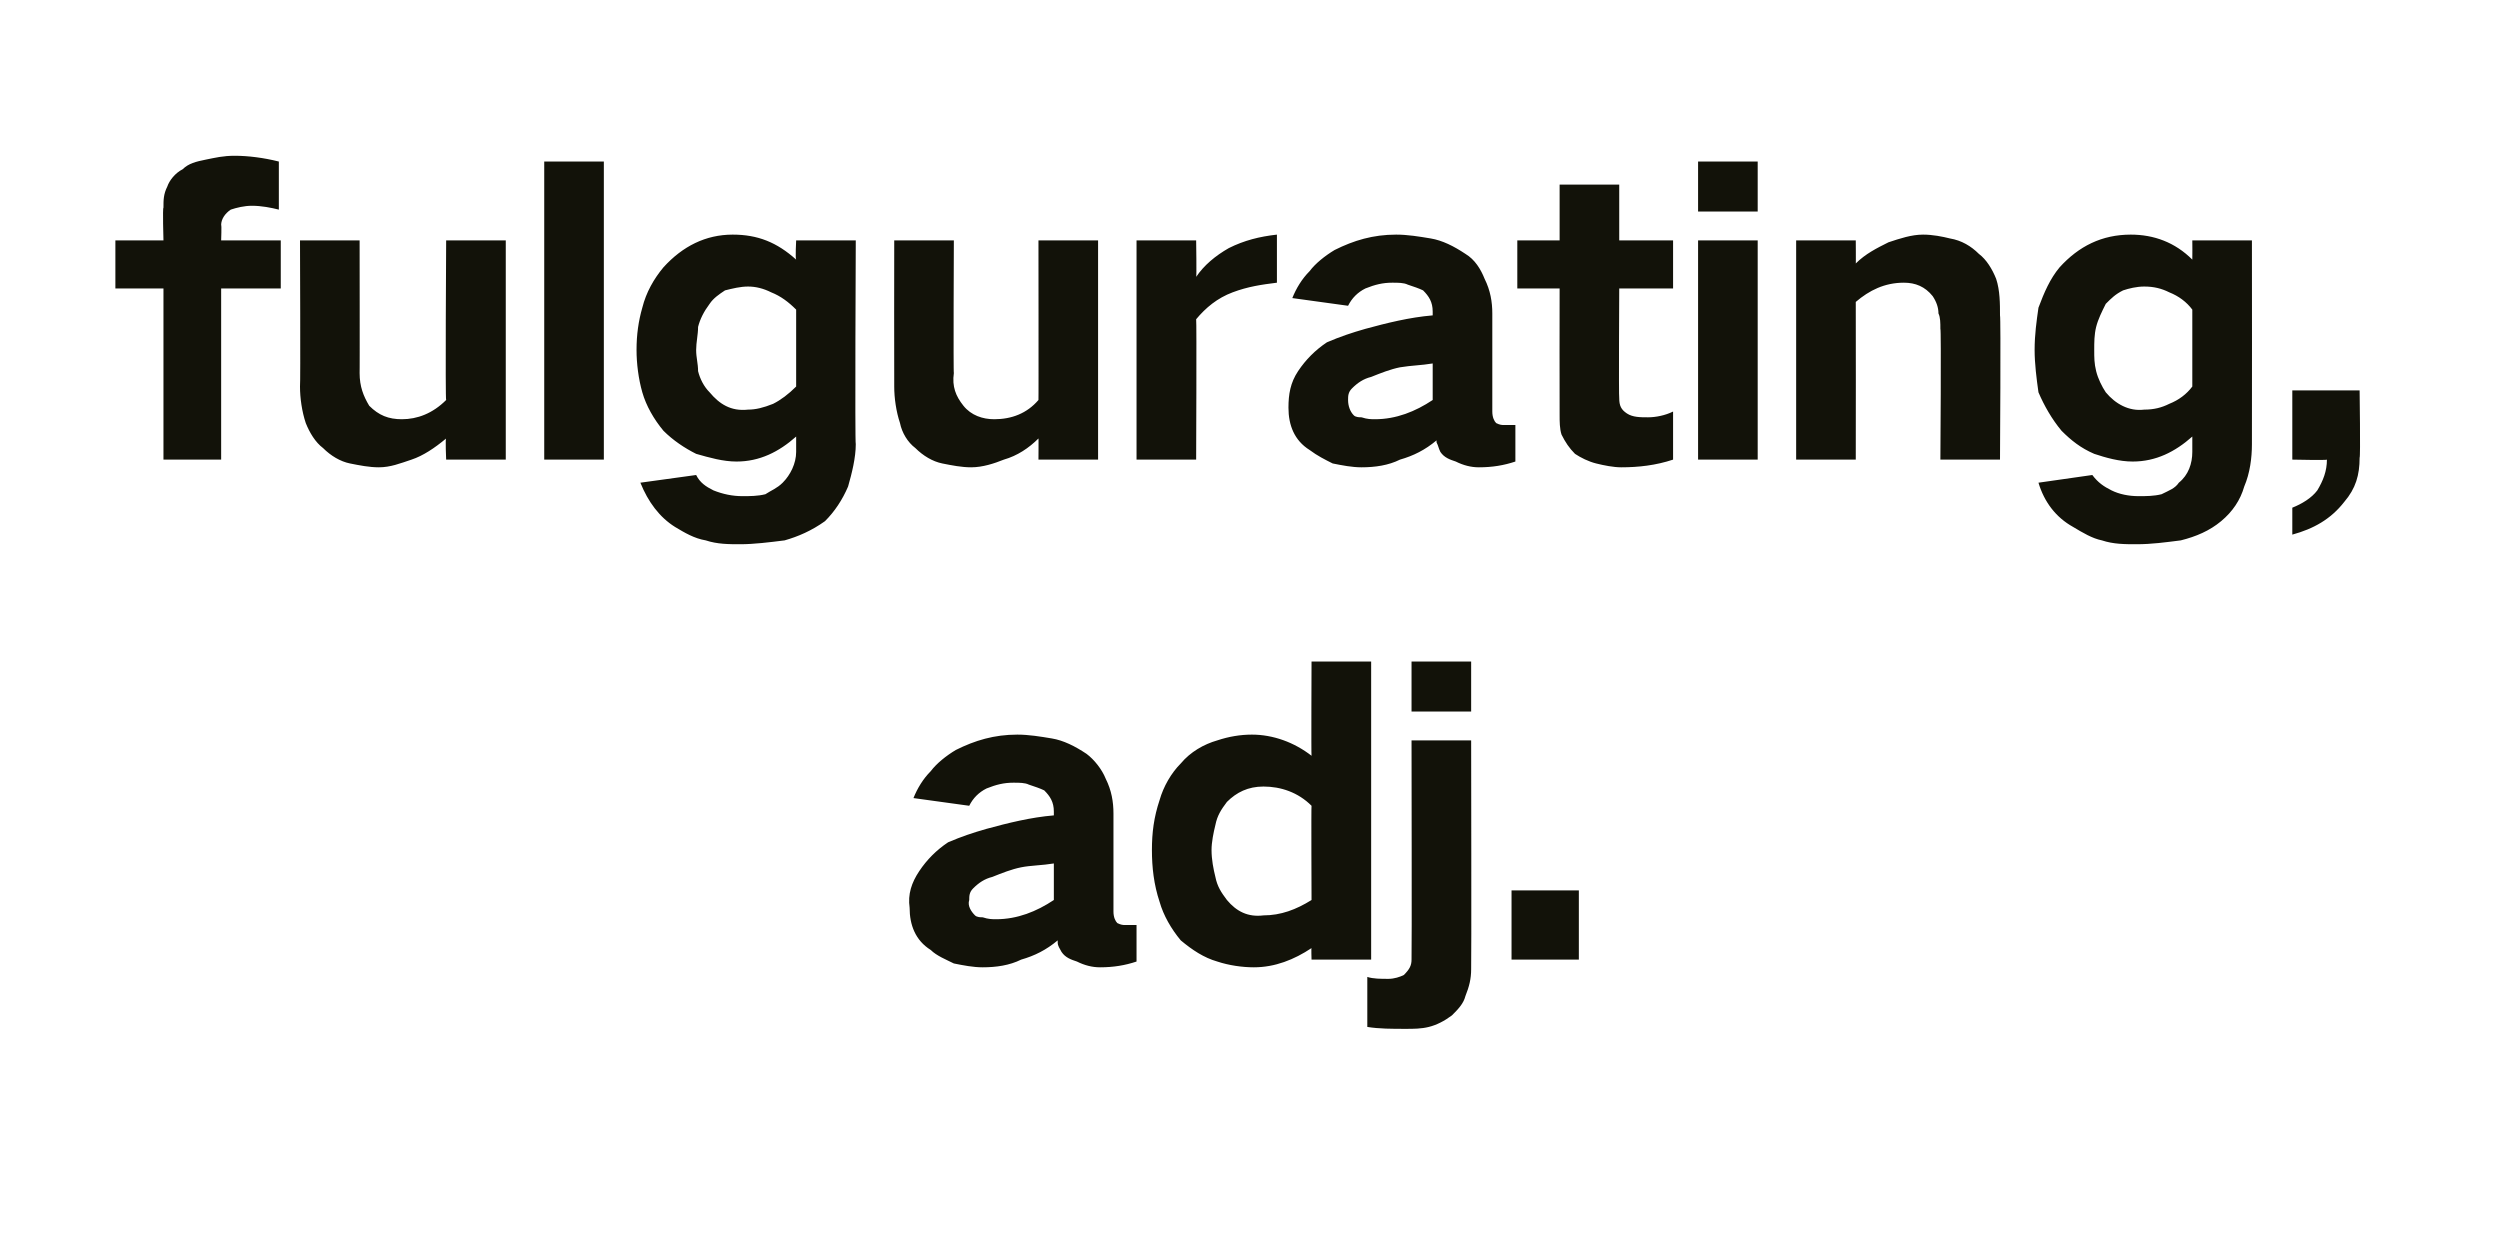
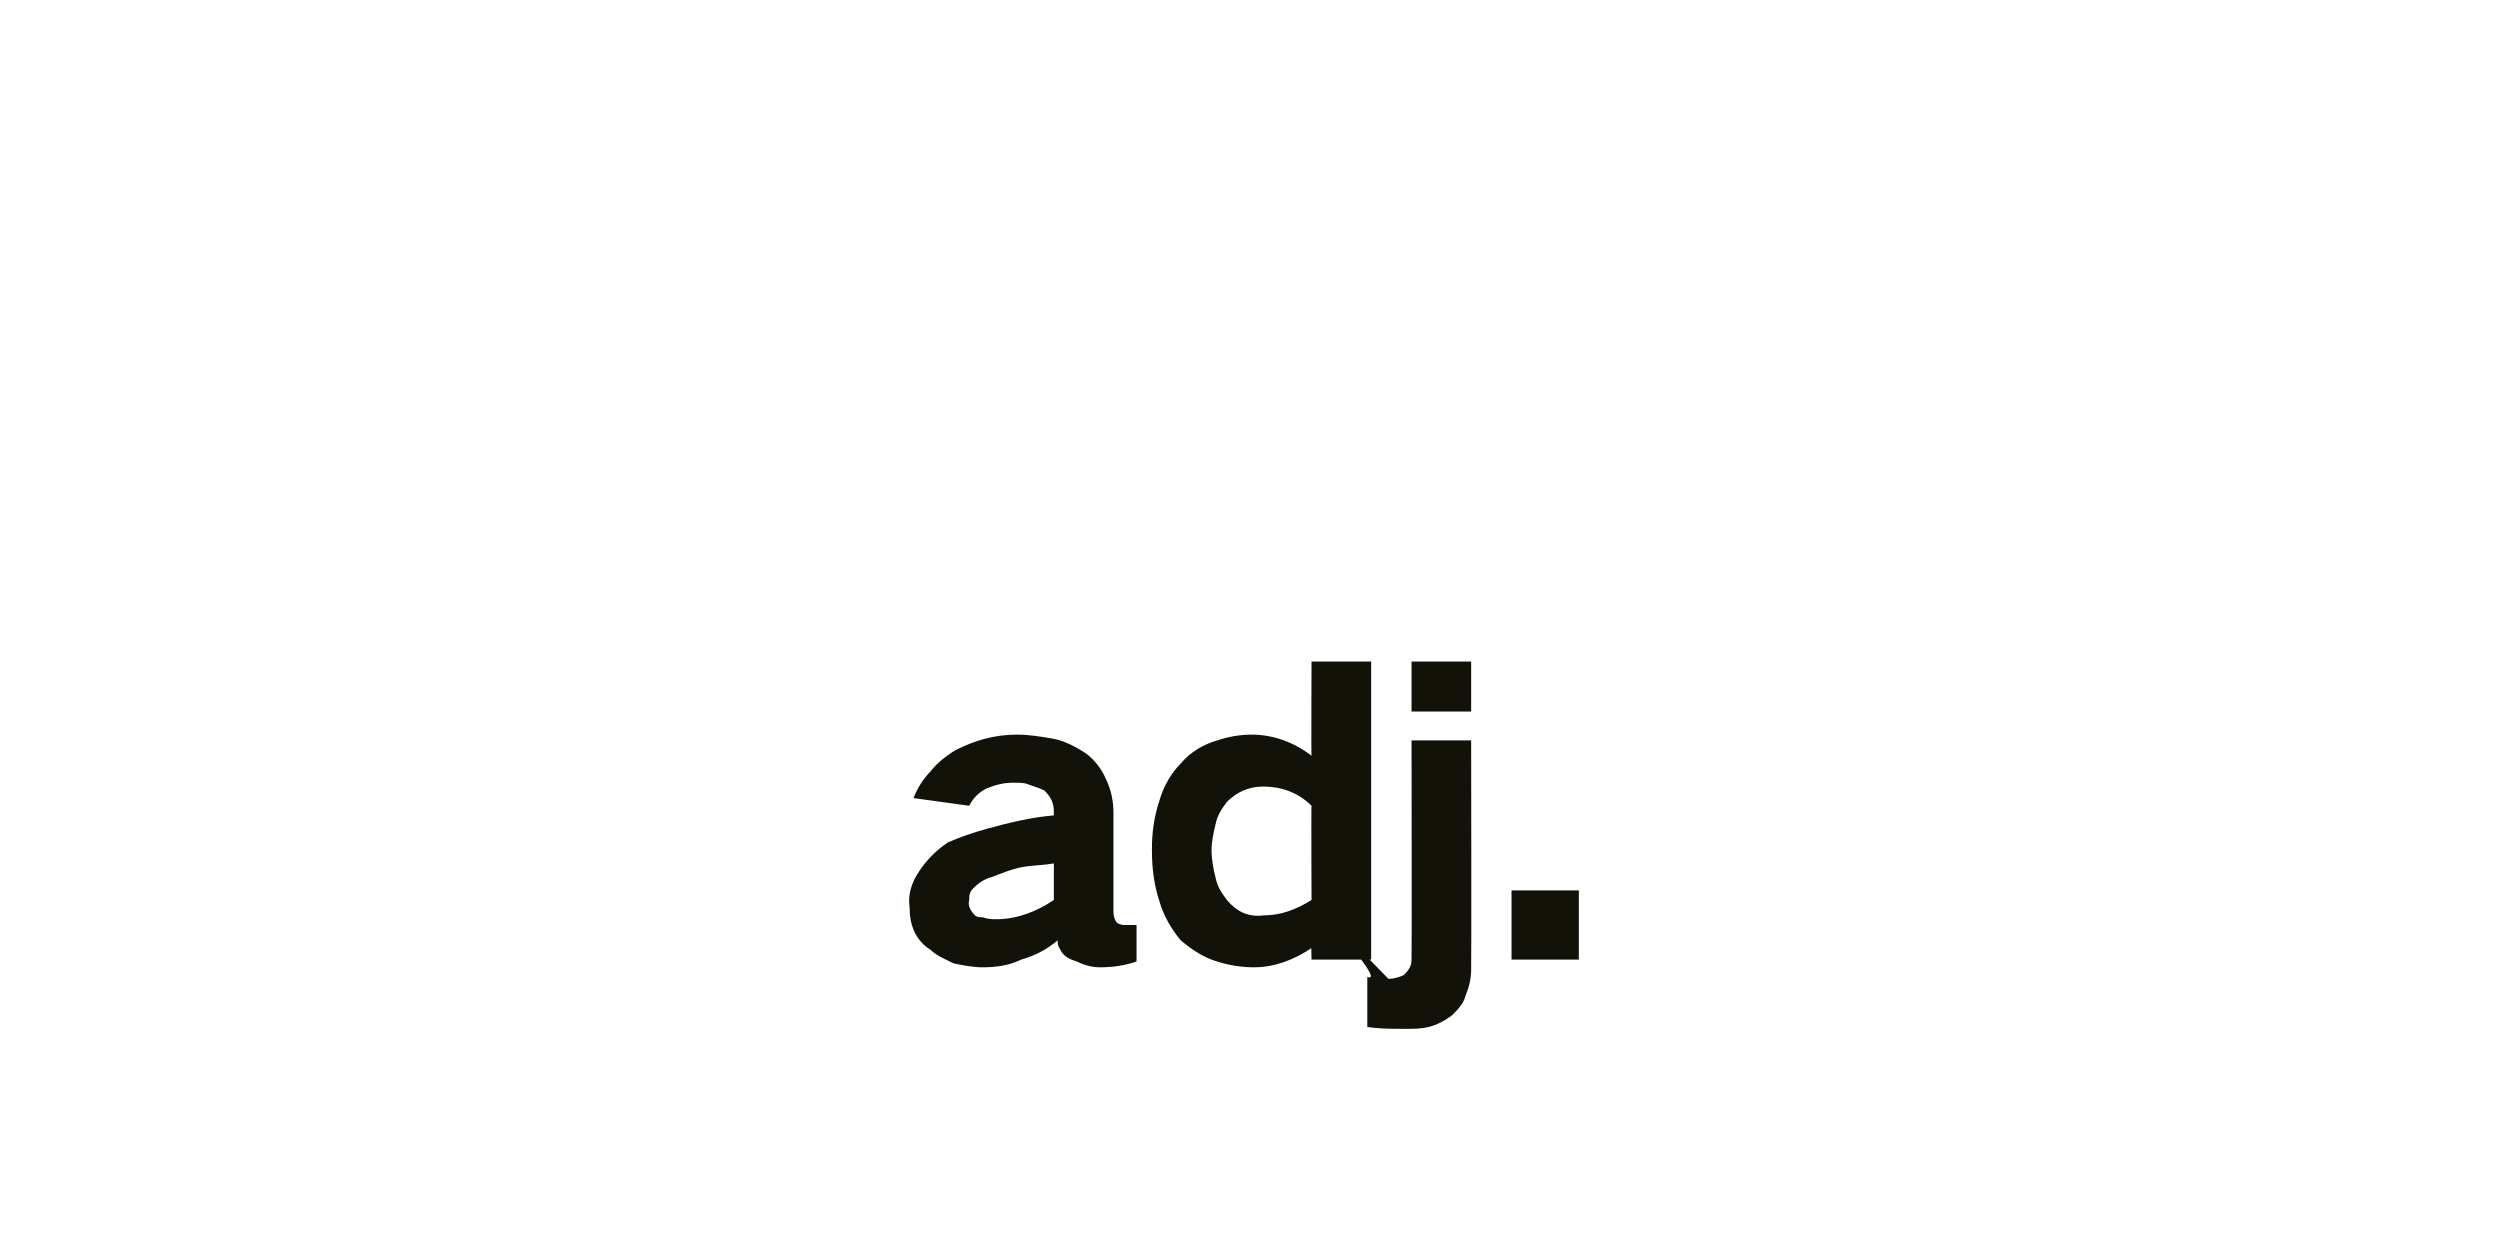
<svg xmlns="http://www.w3.org/2000/svg" version="1.1" width="130px" height="65px" viewBox="0 -6 130 65" style="top:-6px">
  <desc>fulgurating, adj.</desc>
  <defs />
  <g id="Polygon26394">
-     <path d="M 47.8 39.3 C 47.4 39.9 47.2 40.5 47.3 41.2 C 47.3 42.1 47.6 42.9 48.4 43.4 C 48.7 43.7 49.2 43.9 49.6 44.1 C 50.1 44.2 50.6 44.3 51.1 44.3 C 51.8 44.3 52.5 44.2 53.1 43.9 C 53.8 43.7 54.4 43.4 55 42.9 C 55 43 55 43 55 43 C 55 43.2 55.1 43.3 55.2 43.5 C 55.4 43.8 55.7 43.9 56 44 C 56.4 44.2 56.8 44.3 57.2 44.3 C 57.9 44.3 58.5 44.2 59.1 44 C 59.1 44 59.1 42.1 59.1 42.1 C 58.9 42.1 58.7 42.1 58.5 42.1 C 58.4 42.1 58.3 42.1 58.1 42 C 58 41.9 57.9 41.7 57.9 41.4 C 57.9 41.4 57.9 36.3 57.9 36.3 C 57.9 35.7 57.8 35.1 57.5 34.5 C 57.3 34 56.9 33.5 56.5 33.2 C 55.9 32.8 55.3 32.5 54.7 32.4 C 54.1 32.3 53.5 32.2 52.9 32.2 C 51.7 32.2 50.7 32.5 49.7 33 C 49.2 33.3 48.7 33.7 48.4 34.1 C 48 34.5 47.7 35 47.5 35.5 C 47.5 35.5 50.4 35.9 50.4 35.9 C 50.6 35.5 50.9 35.2 51.3 35 C 51.8 34.8 52.2 34.7 52.7 34.7 C 53 34.7 53.3 34.7 53.5 34.8 C 53.8 34.9 54.1 35 54.3 35.1 C 54.6 35.4 54.8 35.7 54.8 36.2 C 54.8 36.2 54.8 36.4 54.8 36.4 C 53.6 36.5 52.4 36.8 51.3 37.1 C 50.6 37.3 50 37.5 49.3 37.8 C 48.7 38.2 48.2 38.7 47.8 39.3 C 47.8 39.3 47.8 39.3 47.8 39.3 Z M 50.7 41.6 C 50.5 41.4 50.3 41.1 50.4 40.8 C 50.4 40.6 50.4 40.4 50.6 40.2 C 50.9 39.9 51.2 39.7 51.6 39.6 C 52.1 39.4 52.6 39.2 53.1 39.1 C 53.6 39 54.2 39 54.8 38.9 C 54.8 38.9 54.8 40.8 54.8 40.8 C 53.9 41.4 52.9 41.8 51.8 41.8 C 51.6 41.8 51.4 41.8 51.1 41.7 C 51 41.7 50.8 41.7 50.7 41.6 C 50.7 41.6 50.7 41.6 50.7 41.6 Z M 60.3 35.6 C 60 36.5 59.9 37.3 59.9 38.2 C 59.9 39.1 60 40 60.3 40.9 C 60.5 41.6 60.9 42.3 61.4 42.9 C 62 43.4 62.6 43.8 63.3 44 C 63.9 44.2 64.6 44.3 65.2 44.3 C 66.3 44.3 67.3 43.9 68.2 43.3 C 68.18 43.28 68.2 43.9 68.2 43.9 L 71.3 43.9 L 71.3 28.4 L 68.2 28.4 C 68.2 28.4 68.18 33.32 68.2 33.3 C 67.3 32.6 66.2 32.2 65.1 32.2 C 64.5 32.2 63.9 32.3 63.3 32.5 C 62.6 32.7 61.9 33.1 61.4 33.7 C 60.9 34.2 60.5 34.9 60.3 35.6 C 60.3 35.6 60.3 35.6 60.3 35.6 Z M 68.2 40.8 C 67.4 41.3 66.6 41.6 65.7 41.6 C 64.9 41.7 64.3 41.4 63.8 40.8 C 63.5 40.4 63.3 40.1 63.2 39.6 C 63.1 39.2 63 38.7 63 38.2 C 63 37.8 63.1 37.3 63.2 36.9 C 63.3 36.4 63.5 36.1 63.8 35.7 C 64.3 35.2 64.9 34.9 65.7 34.9 C 66.6 34.9 67.5 35.2 68.2 35.9 C 68.18 35.88 68.2 40.8 68.2 40.8 C 68.2 40.8 68.18 40.76 68.2 40.8 Z M 72.2 44.9 C 71.8 44.9 71.4 44.9 71.1 44.8 C 71.1 44.8 71.1 47.4 71.1 47.4 C 71.7 47.5 72.4 47.5 73.1 47.5 C 73.5 47.5 73.9 47.5 74.3 47.4 C 74.7 47.3 75.1 47.1 75.5 46.8 C 75.8 46.5 76.1 46.2 76.2 45.8 C 76.4 45.3 76.5 44.9 76.5 44.4 C 76.52 44.4 76.5 32.5 76.5 32.5 L 73.4 32.5 C 73.4 32.5 73.42 43.86 73.4 43.9 C 73.4 44.2 73.3 44.4 73 44.7 C 72.8 44.8 72.5 44.9 72.2 44.9 C 72.2 44.9 72.2 44.9 72.2 44.9 Z M 73.4 28.4 L 73.4 31 L 76.5 31 L 76.5 28.4 L 73.4 28.4 Z M 78.6 40.3 L 78.6 43.9 L 82.1 43.9 L 82.1 40.3 L 78.6 40.3 Z " stroke="none" fill="#121209" />
+     <path d="M 47.8 39.3 C 47.4 39.9 47.2 40.5 47.3 41.2 C 47.3 42.1 47.6 42.9 48.4 43.4 C 48.7 43.7 49.2 43.9 49.6 44.1 C 50.1 44.2 50.6 44.3 51.1 44.3 C 51.8 44.3 52.5 44.2 53.1 43.9 C 53.8 43.7 54.4 43.4 55 42.9 C 55 43 55 43 55 43 C 55 43.2 55.1 43.3 55.2 43.5 C 55.4 43.8 55.7 43.9 56 44 C 56.4 44.2 56.8 44.3 57.2 44.3 C 57.9 44.3 58.5 44.2 59.1 44 C 59.1 44 59.1 42.1 59.1 42.1 C 58.9 42.1 58.7 42.1 58.5 42.1 C 58.4 42.1 58.3 42.1 58.1 42 C 58 41.9 57.9 41.7 57.9 41.4 C 57.9 41.4 57.9 36.3 57.9 36.3 C 57.9 35.7 57.8 35.1 57.5 34.5 C 57.3 34 56.9 33.5 56.5 33.2 C 55.9 32.8 55.3 32.5 54.7 32.4 C 54.1 32.3 53.5 32.2 52.9 32.2 C 51.7 32.2 50.7 32.5 49.7 33 C 49.2 33.3 48.7 33.7 48.4 34.1 C 48 34.5 47.7 35 47.5 35.5 C 47.5 35.5 50.4 35.9 50.4 35.9 C 50.6 35.5 50.9 35.2 51.3 35 C 51.8 34.8 52.2 34.7 52.7 34.7 C 53 34.7 53.3 34.7 53.5 34.8 C 53.8 34.9 54.1 35 54.3 35.1 C 54.6 35.4 54.8 35.7 54.8 36.2 C 54.8 36.2 54.8 36.4 54.8 36.4 C 53.6 36.5 52.4 36.8 51.3 37.1 C 50.6 37.3 50 37.5 49.3 37.8 C 48.7 38.2 48.2 38.7 47.8 39.3 C 47.8 39.3 47.8 39.3 47.8 39.3 Z M 50.7 41.6 C 50.5 41.4 50.3 41.1 50.4 40.8 C 50.4 40.6 50.4 40.4 50.6 40.2 C 50.9 39.9 51.2 39.7 51.6 39.6 C 52.1 39.4 52.6 39.2 53.1 39.1 C 53.6 39 54.2 39 54.8 38.9 C 54.8 38.9 54.8 40.8 54.8 40.8 C 53.9 41.4 52.9 41.8 51.8 41.8 C 51.6 41.8 51.4 41.8 51.1 41.7 C 51 41.7 50.8 41.7 50.7 41.6 C 50.7 41.6 50.7 41.6 50.7 41.6 Z M 60.3 35.6 C 60 36.5 59.9 37.3 59.9 38.2 C 59.9 39.1 60 40 60.3 40.9 C 60.5 41.6 60.9 42.3 61.4 42.9 C 62 43.4 62.6 43.8 63.3 44 C 63.9 44.2 64.6 44.3 65.2 44.3 C 66.3 44.3 67.3 43.9 68.2 43.3 C 68.18 43.28 68.2 43.9 68.2 43.9 L 71.3 43.9 L 71.3 28.4 L 68.2 28.4 C 68.2 28.4 68.18 33.32 68.2 33.3 C 67.3 32.6 66.2 32.2 65.1 32.2 C 64.5 32.2 63.9 32.3 63.3 32.5 C 62.6 32.7 61.9 33.1 61.4 33.7 C 60.9 34.2 60.5 34.9 60.3 35.6 C 60.3 35.6 60.3 35.6 60.3 35.6 Z M 68.2 40.8 C 67.4 41.3 66.6 41.6 65.7 41.6 C 64.9 41.7 64.3 41.4 63.8 40.8 C 63.5 40.4 63.3 40.1 63.2 39.6 C 63.1 39.2 63 38.7 63 38.2 C 63 37.8 63.1 37.3 63.2 36.9 C 63.3 36.4 63.5 36.1 63.8 35.7 C 64.3 35.2 64.9 34.9 65.7 34.9 C 66.6 34.9 67.5 35.2 68.2 35.9 C 68.18 35.88 68.2 40.8 68.2 40.8 C 68.2 40.8 68.18 40.76 68.2 40.8 Z C 71.8 44.9 71.4 44.9 71.1 44.8 C 71.1 44.8 71.1 47.4 71.1 47.4 C 71.7 47.5 72.4 47.5 73.1 47.5 C 73.5 47.5 73.9 47.5 74.3 47.4 C 74.7 47.3 75.1 47.1 75.5 46.8 C 75.8 46.5 76.1 46.2 76.2 45.8 C 76.4 45.3 76.5 44.9 76.5 44.4 C 76.52 44.4 76.5 32.5 76.5 32.5 L 73.4 32.5 C 73.4 32.5 73.42 43.86 73.4 43.9 C 73.4 44.2 73.3 44.4 73 44.7 C 72.8 44.8 72.5 44.9 72.2 44.9 C 72.2 44.9 72.2 44.9 72.2 44.9 Z M 73.4 28.4 L 73.4 31 L 76.5 31 L 76.5 28.4 L 73.4 28.4 Z M 78.6 40.3 L 78.6 43.9 L 82.1 43.9 L 82.1 40.3 L 78.6 40.3 Z " stroke="none" fill="#121209" />
  </g>
  <g id="Polygon26393">
-     <path d="M 6 6.5 L 6 9 L 8.5 9 L 8.5 17.9 L 11.5 17.9 L 11.5 9 L 14.6 9 L 14.6 6.5 L 11.5 6.5 C 11.5 6.5 11.53 5.7 11.5 5.7 C 11.5 5.4 11.7 5.1 12 4.9 C 12.3 4.8 12.7 4.7 13.1 4.7 C 13.6 4.7 14.1 4.8 14.5 4.9 C 14.5 4.9 14.5 2.4 14.5 2.4 C 13.7 2.2 12.9 2.1 12.2 2.1 C 11.6 2.1 11.2 2.2 10.7 2.3 C 10.2 2.4 9.8 2.5 9.5 2.8 C 9.1 3 8.8 3.4 8.7 3.7 C 8.5 4.1 8.5 4.4 8.5 4.8 C 8.45 4.8 8.5 6.5 8.5 6.5 L 6 6.5 Z M 15.6 6.5 C 15.6 6.5 15.63 14.06 15.6 14.1 C 15.6 14.7 15.7 15.4 15.9 16 C 16.1 16.5 16.4 17 16.8 17.3 C 17.2 17.7 17.7 18 18.2 18.1 C 18.7 18.2 19.2 18.3 19.7 18.3 C 20.3 18.3 20.8 18.1 21.4 17.9 C 22 17.7 22.6 17.3 23.2 16.8 C 23.15 16.78 23.2 17.9 23.2 17.9 L 26.3 17.9 L 26.3 6.5 L 23.2 6.5 C 23.2 6.5 23.15 14.84 23.2 14.8 C 22.5 15.5 21.7 15.8 20.9 15.8 C 20.2 15.8 19.7 15.6 19.2 15.1 C 18.9 14.6 18.7 14.1 18.7 13.4 C 18.71 13.44 18.7 6.5 18.7 6.5 L 15.6 6.5 Z M 28.3 2.4 L 28.3 17.9 L 31.4 17.9 L 31.4 2.4 L 28.3 2.4 Z M 33.4 10 C 33.2 10.7 33.1 11.4 33.1 12.2 C 33.1 12.9 33.2 13.7 33.4 14.4 C 33.6 15.1 34 15.8 34.5 16.4 C 35 16.9 35.6 17.3 36.2 17.6 C 36.9 17.8 37.6 18 38.3 18 C 39.5 18 40.5 17.5 41.4 16.7 C 41.4 16.7 41.4 17.5 41.4 17.5 C 41.4 18.1 41.1 18.7 40.7 19.1 C 40.4 19.4 40.1 19.5 39.8 19.7 C 39.4 19.8 39 19.8 38.6 19.8 C 38.1 19.8 37.6 19.7 37.1 19.5 C 36.7 19.3 36.4 19.1 36.2 18.7 C 36.2 18.7 33.3 19.1 33.3 19.1 C 33.7 20.1 34.3 20.9 35.1 21.4 C 35.6 21.7 36.1 22 36.7 22.1 C 37.3 22.3 37.9 22.3 38.5 22.3 C 39.2 22.3 40 22.2 40.8 22.1 C 41.5 21.9 42.2 21.6 42.9 21.1 C 43.4 20.6 43.8 20 44.1 19.3 C 44.3 18.6 44.5 17.8 44.5 17.1 C 44.45 17.06 44.5 6.5 44.5 6.5 L 41.4 6.5 C 41.4 6.5 41.35 7.46 41.4 7.5 C 40.4 6.6 39.4 6.2 38.1 6.2 C 36.7 6.2 35.5 6.8 34.5 7.9 C 34 8.5 33.6 9.2 33.4 10 C 33.4 10 33.4 10 33.4 10 Z M 40.2 15 C 39.7 15.2 39.3 15.3 38.9 15.3 C 38 15.4 37.4 15 36.9 14.4 C 36.6 14.1 36.4 13.7 36.3 13.3 C 36.3 12.9 36.2 12.6 36.2 12.2 C 36.2 11.8 36.3 11.4 36.3 11 C 36.4 10.6 36.6 10.2 36.9 9.8 C 37.1 9.5 37.4 9.3 37.7 9.1 C 38.1 9 38.5 8.9 38.9 8.9 C 39.3 8.9 39.7 9 40.1 9.2 C 40.6 9.4 41 9.7 41.4 10.1 C 41.4 10.1 41.4 14.1 41.4 14.1 C 41 14.5 40.6 14.8 40.2 15 C 40.2 15 40.2 15 40.2 15 Z M 46.5 6.5 C 46.5 6.5 46.49 14.06 46.5 14.1 C 46.5 14.7 46.6 15.4 46.8 16 C 46.9 16.5 47.2 17 47.6 17.3 C 48 17.7 48.5 18 49 18.1 C 49.5 18.2 50 18.3 50.5 18.3 C 51.1 18.3 51.7 18.1 52.2 17.9 C 52.9 17.7 53.5 17.3 54 16.8 C 54.01 16.78 54 17.9 54 17.9 L 57.1 17.9 L 57.1 6.5 L 54 6.5 C 54 6.5 54.01 14.84 54 14.8 C 53.4 15.5 52.6 15.8 51.7 15.8 C 51.1 15.8 50.5 15.6 50.1 15.1 C 49.7 14.6 49.5 14.1 49.6 13.4 C 49.57 13.44 49.6 6.5 49.6 6.5 L 46.5 6.5 Z M 59.1 6.5 L 59.1 17.9 L 62.2 17.9 C 62.2 17.9 62.23 10.64 62.2 10.6 C 62.7 10 63.3 9.5 64.1 9.2 C 64.9 8.9 65.6 8.8 66.4 8.7 C 66.4 8.7 66.4 6.2 66.4 6.2 C 65.5 6.3 64.7 6.5 63.9 6.9 C 63.2 7.3 62.6 7.8 62.2 8.4 C 62.23 8.44 62.2 6.5 62.2 6.5 L 59.1 6.5 Z M 67.5 13.3 C 67.1 13.9 67 14.5 67 15.2 C 67 16.1 67.3 16.9 68.1 17.4 C 68.5 17.7 68.9 17.9 69.3 18.1 C 69.8 18.2 70.3 18.3 70.8 18.3 C 71.5 18.3 72.2 18.2 72.8 17.9 C 73.5 17.7 74.1 17.4 74.7 16.9 C 74.7 17 74.7 17 74.7 17 C 74.8 17.2 74.8 17.3 74.9 17.5 C 75.1 17.8 75.4 17.9 75.7 18 C 76.1 18.2 76.5 18.3 76.9 18.3 C 77.6 18.3 78.2 18.2 78.8 18 C 78.8 18 78.8 16.1 78.8 16.1 C 78.6 16.1 78.4 16.1 78.2 16.1 C 78.1 16.1 78 16.1 77.8 16 C 77.7 15.9 77.6 15.7 77.6 15.4 C 77.6 15.4 77.6 10.3 77.6 10.3 C 77.6 9.7 77.5 9.1 77.2 8.5 C 77 8 76.7 7.5 76.2 7.2 C 75.6 6.8 75 6.5 74.4 6.4 C 73.8 6.3 73.2 6.2 72.6 6.2 C 71.4 6.2 70.4 6.5 69.4 7 C 68.9 7.3 68.4 7.7 68.1 8.1 C 67.7 8.5 67.4 9 67.2 9.5 C 67.2 9.5 70.1 9.9 70.1 9.9 C 70.3 9.5 70.6 9.2 71 9 C 71.5 8.8 71.9 8.7 72.4 8.7 C 72.7 8.7 73 8.7 73.2 8.8 C 73.5 8.9 73.8 9 74 9.1 C 74.3 9.4 74.5 9.7 74.5 10.2 C 74.5 10.2 74.5 10.4 74.5 10.4 C 73.3 10.5 72.1 10.8 71 11.1 C 70.3 11.3 69.7 11.5 69 11.8 C 68.4 12.2 67.9 12.7 67.5 13.3 C 67.5 13.3 67.5 13.3 67.5 13.3 Z M 70.4 15.6 C 70.2 15.4 70.1 15.1 70.1 14.8 C 70.1 14.6 70.1 14.4 70.3 14.2 C 70.6 13.9 70.9 13.7 71.3 13.6 C 71.8 13.4 72.3 13.2 72.8 13.1 C 73.4 13 73.9 13 74.5 12.9 C 74.5 12.9 74.5 14.8 74.5 14.8 C 73.6 15.4 72.6 15.8 71.5 15.8 C 71.3 15.8 71.1 15.8 70.8 15.7 C 70.7 15.7 70.5 15.7 70.4 15.6 C 70.4 15.6 70.4 15.6 70.4 15.6 Z M 78.9 6.5 L 78.9 9 L 81.1 9 C 81.1 9 81.09 15.56 81.1 15.6 C 81.1 15.9 81.1 16.3 81.2 16.6 C 81.4 17 81.6 17.3 81.9 17.6 C 82.2 17.8 82.6 18 83 18.1 C 83.4 18.2 83.9 18.3 84.3 18.3 C 85.2 18.3 86.1 18.2 87 17.9 C 87 17.9 87 15.4 87 15.4 C 86.6 15.6 86.1 15.7 85.7 15.7 C 85.3 15.7 84.9 15.7 84.6 15.5 C 84.3 15.3 84.2 15.1 84.2 14.7 C 84.17 14.72 84.2 9 84.2 9 L 87 9 L 87 6.5 L 84.2 6.5 L 84.2 3.6 L 81.1 3.6 L 81.1 6.5 L 78.9 6.5 Z M 88.3 6.5 L 88.3 17.9 L 91.4 17.9 L 91.4 6.5 L 88.3 6.5 Z M 88.3 2.4 L 88.3 5 L 91.4 5 L 91.4 2.4 L 88.3 2.4 Z M 93.4 6.5 L 93.4 17.9 L 96.5 17.9 C 96.5 17.9 96.51 9.72 96.5 9.7 C 97.2 9.1 98 8.7 99 8.7 C 99.6 8.7 100.1 8.9 100.5 9.4 C 100.7 9.7 100.8 10 100.8 10.3 C 100.9 10.5 100.9 10.8 100.9 11.1 C 100.95 11.06 100.9 17.9 100.9 17.9 L 104 17.9 C 104 17.9 104.05 10.44 104 10.4 C 104 9.8 104 9.1 103.8 8.5 C 103.6 8 103.3 7.5 102.9 7.2 C 102.5 6.8 102 6.5 101.4 6.4 C 101 6.3 100.5 6.2 100 6.2 C 99.4 6.2 98.8 6.4 98.2 6.6 C 97.6 6.9 97 7.2 96.5 7.7 C 96.51 7.74 96.5 6.5 96.5 6.5 L 93.4 6.5 Z M 106 10 C 105.9 10.7 105.8 11.4 105.8 12.2 C 105.8 12.9 105.9 13.7 106 14.4 C 106.3 15.1 106.7 15.8 107.2 16.4 C 107.7 16.9 108.2 17.3 108.9 17.6 C 109.5 17.8 110.2 18 110.9 18 C 112.1 18 113.1 17.5 114 16.7 C 114 16.7 114 17.5 114 17.5 C 114 18.1 113.8 18.7 113.3 19.1 C 113.1 19.4 112.8 19.5 112.4 19.7 C 112 19.8 111.6 19.8 111.2 19.8 C 110.7 19.8 110.2 19.7 109.8 19.5 C 109.4 19.3 109.1 19.1 108.8 18.7 C 108.8 18.7 106 19.1 106 19.1 C 106.3 20.1 106.9 20.9 107.8 21.4 C 108.3 21.7 108.8 22 109.3 22.1 C 109.9 22.3 110.5 22.3 111.1 22.3 C 111.9 22.3 112.6 22.2 113.4 22.1 C 114.2 21.9 114.9 21.6 115.5 21.1 C 116.1 20.6 116.5 20 116.7 19.3 C 117 18.6 117.1 17.8 117.1 17.1 C 117.11 17.06 117.1 6.5 117.1 6.5 L 114 6.5 C 114 6.5 114.01 7.46 114 7.5 C 113.1 6.6 112 6.2 110.8 6.2 C 109.3 6.2 108.1 6.8 107.1 7.9 C 106.6 8.5 106.3 9.2 106 10 C 106 10 106 10 106 10 Z M 112.8 15 C 112.4 15.2 112 15.3 111.5 15.3 C 110.7 15.4 110 15 109.5 14.4 C 109.3 14.1 109.1 13.7 109 13.3 C 108.9 12.9 108.9 12.6 108.9 12.2 C 108.9 11.8 108.9 11.4 109 11 C 109.1 10.6 109.3 10.2 109.5 9.8 C 109.8 9.5 110 9.3 110.4 9.1 C 110.7 9 111.1 8.9 111.5 8.9 C 112 8.9 112.4 9 112.8 9.2 C 113.3 9.4 113.7 9.7 114 10.1 C 114 10.1 114 14.1 114 14.1 C 113.7 14.5 113.3 14.8 112.8 15 C 112.8 15 112.8 15 112.8 15 Z M 120.5 19.5 C 120.2 19.9 119.7 20.2 119.2 20.4 C 119.2 20.4 119.2 21.8 119.2 21.8 C 120.3 21.5 121.2 21 121.9 20.1 C 122.5 19.4 122.7 18.7 122.7 17.8 C 122.75 17.8 122.7 14.3 122.7 14.3 L 119.2 14.3 L 119.2 17.9 C 119.2 17.9 121.03 17.94 121 17.9 C 121 18.5 120.8 19 120.5 19.5 C 120.5 19.5 120.5 19.5 120.5 19.5 Z " stroke="none" fill="#121209" />
-   </g>
+     </g>
</svg>